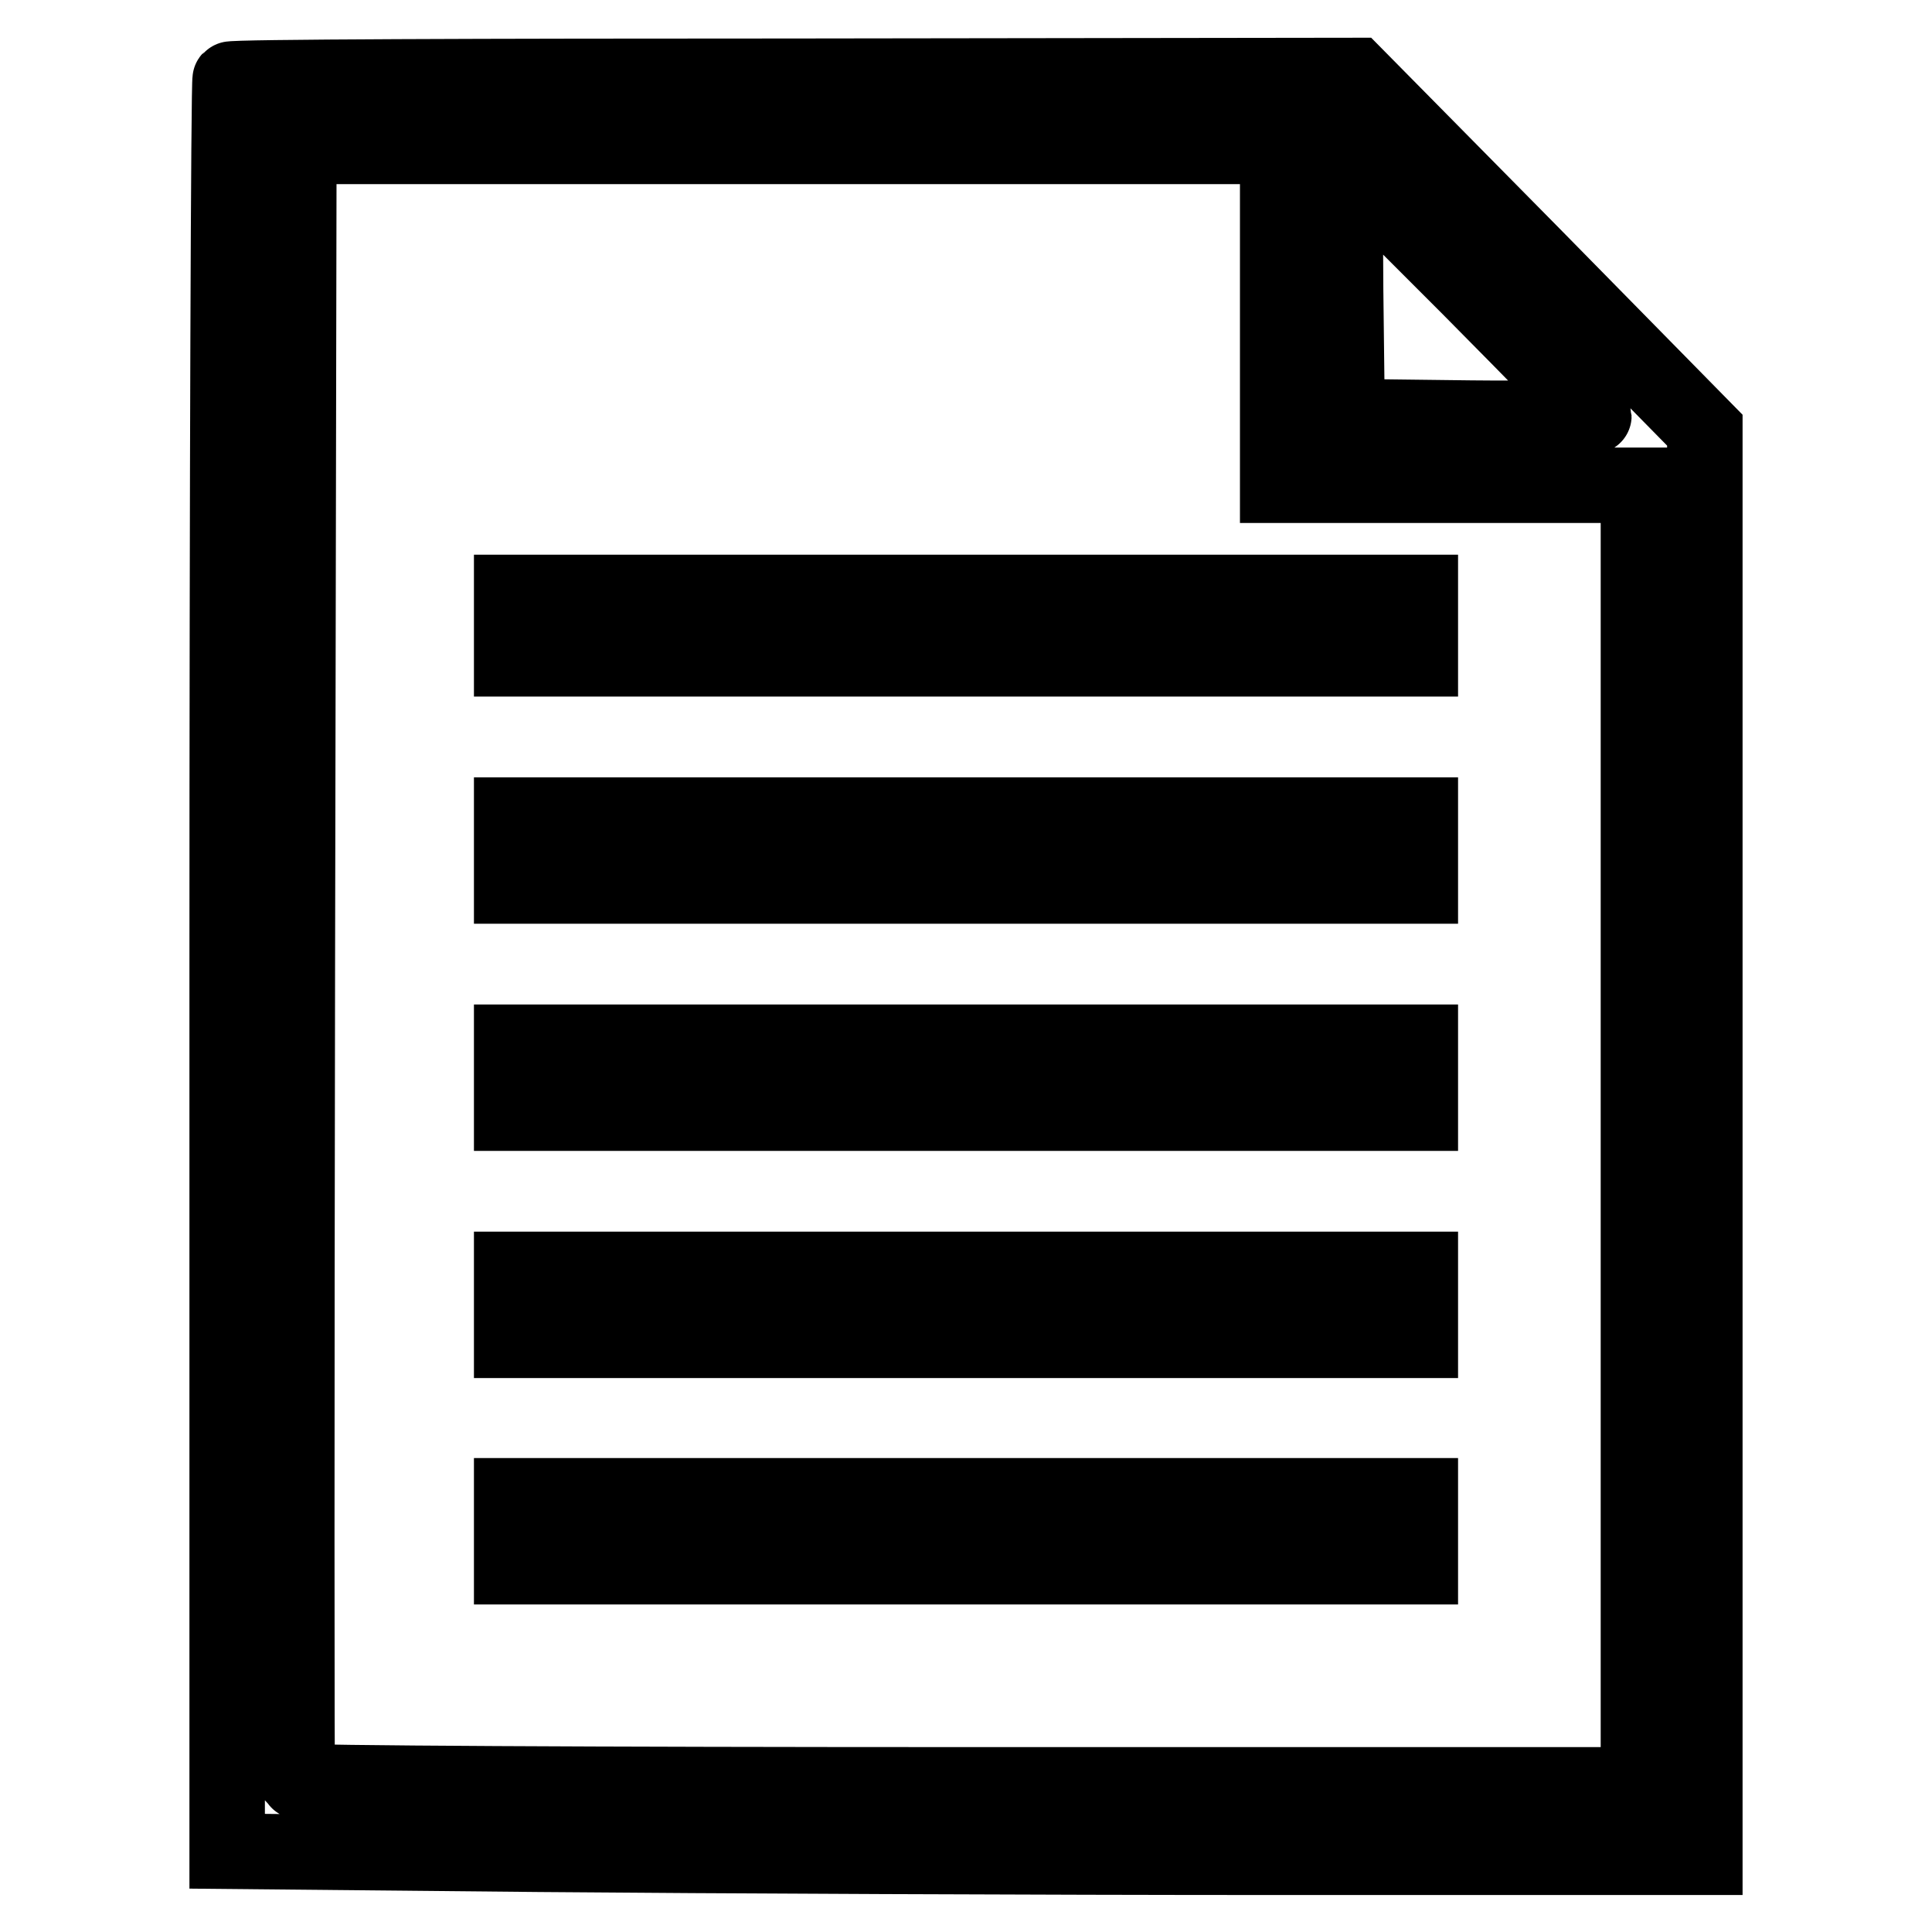
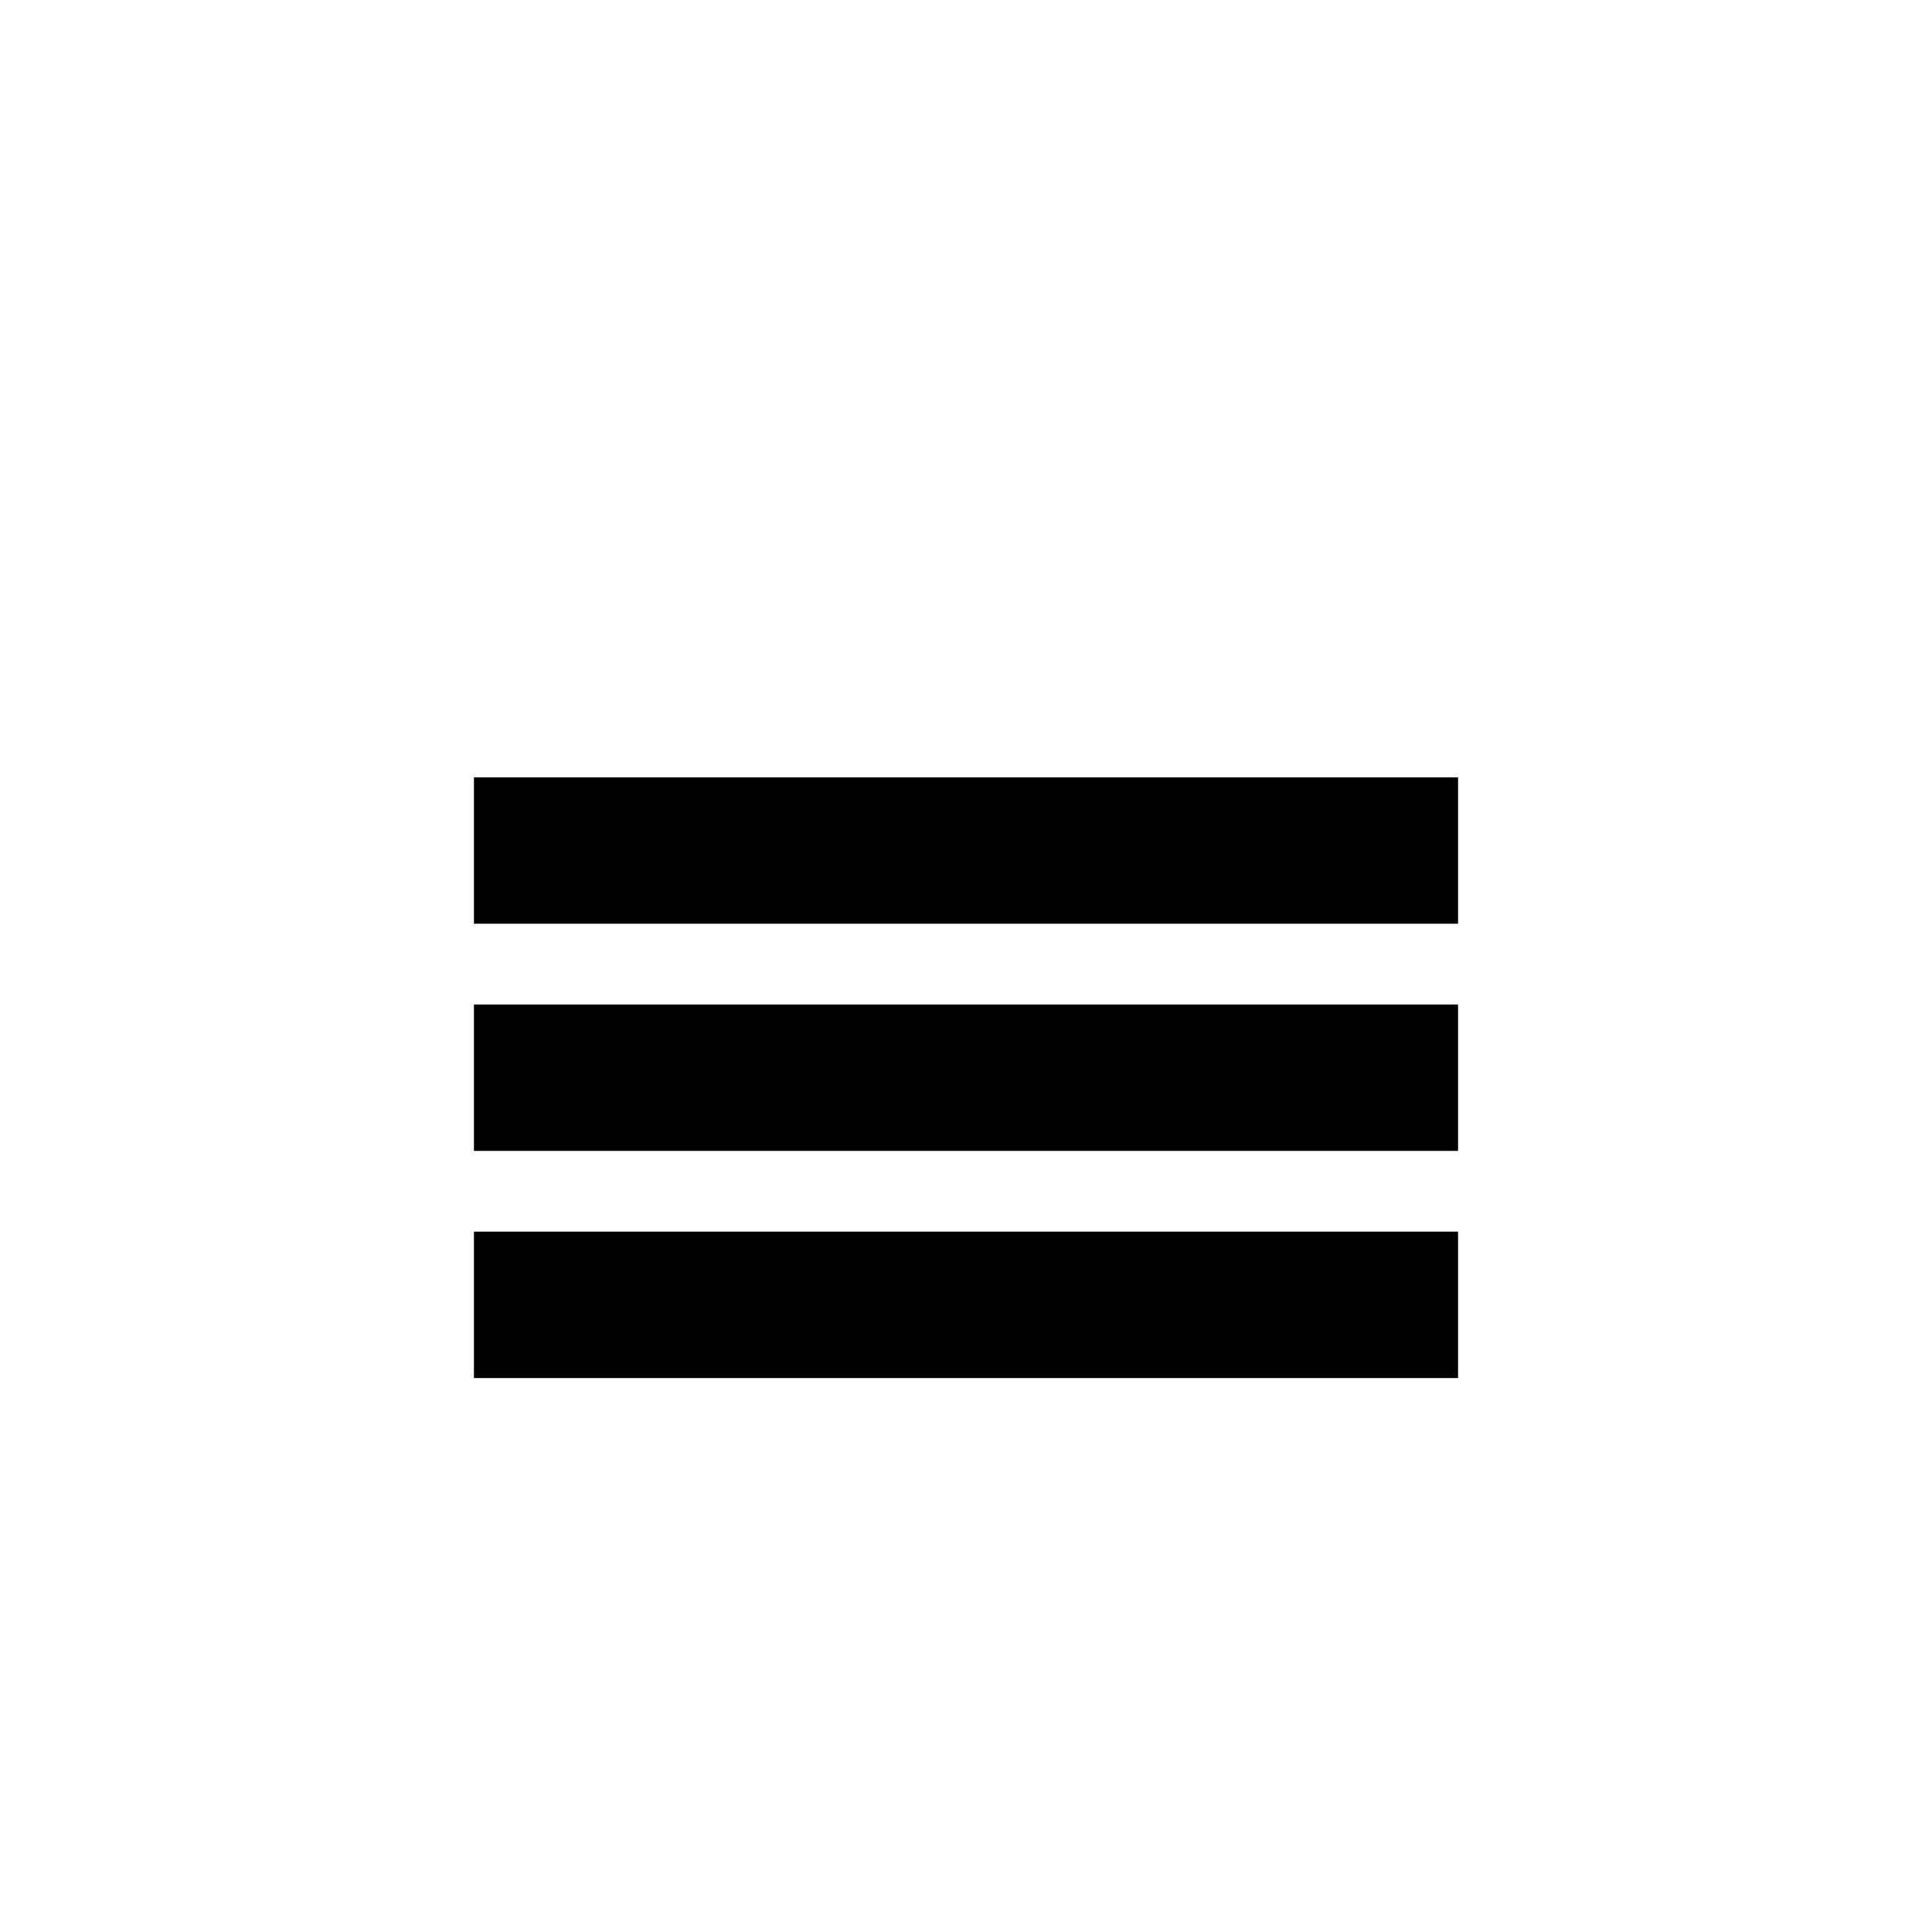
<svg xmlns="http://www.w3.org/2000/svg" version="1.1" x="0px" y="0px" viewBox="0 0 256 256" enable-background="new 0 0 256 256" xml:space="preserve">
  <g>
    <g>
      <g>
-         <path stroke-width="10" fill-opacity="0" stroke="#000000" d="M30.5,10.5c-0.2,0.2-0.4,53.1-0.4,117.6v117.2l41.2,0.4c22.6,0.2,66.7,0.4,97.9,0.4h56.7v-94.6L225.9,57l-23.1-23.5L179.6,10l-74.4,0.1C64.4,10.1,30.7,10.2,30.5,10.5z M169.3,41.9v22.4h23.9h23.9v86.1v86.1h-88.7c-48.8,0-88.8-0.2-89-0.5c-0.1-0.2-0.1-49.1,0-108.5l0.2-108.1h64.9h64.8V41.9z M211.2,55.1c0,0.2-7.4,0.4-16.3,0.3l-16.4-0.2l-0.2-16.8l-0.1-16.8l16.5,16.5C203.7,47.2,211.2,54.8,211.2,55.1z" />
-         <path stroke-width="10" fill-opacity="0" stroke="#000000" d="M67.8,82.9v4.4H128h60.2v-4.4v-4.4H128H67.8V82.9z" />
        <path stroke-width="10" fill-opacity="0" stroke="#000000" d="M67.8,112.7v4.7H128h60.2v-4.7V108H128H67.8V112.7z" />
        <path stroke-width="10" fill-opacity="0" stroke="#000000" d="M67.8,142.8v4.7H128h60.2v-4.7v-4.7H128H67.8V142.8z" />
        <path stroke-width="10" fill-opacity="0" stroke="#000000" d="M67.8,172.9v4.7H128h60.2v-4.7v-4.7H128H67.8V172.9z" />
-         <path stroke-width="10" fill-opacity="0" stroke="#000000" d="M67.8,202.9v4.7H128h60.2v-4.7v-4.7H128H67.8V202.9z" />
      </g>
    </g>
  </g>
</svg>